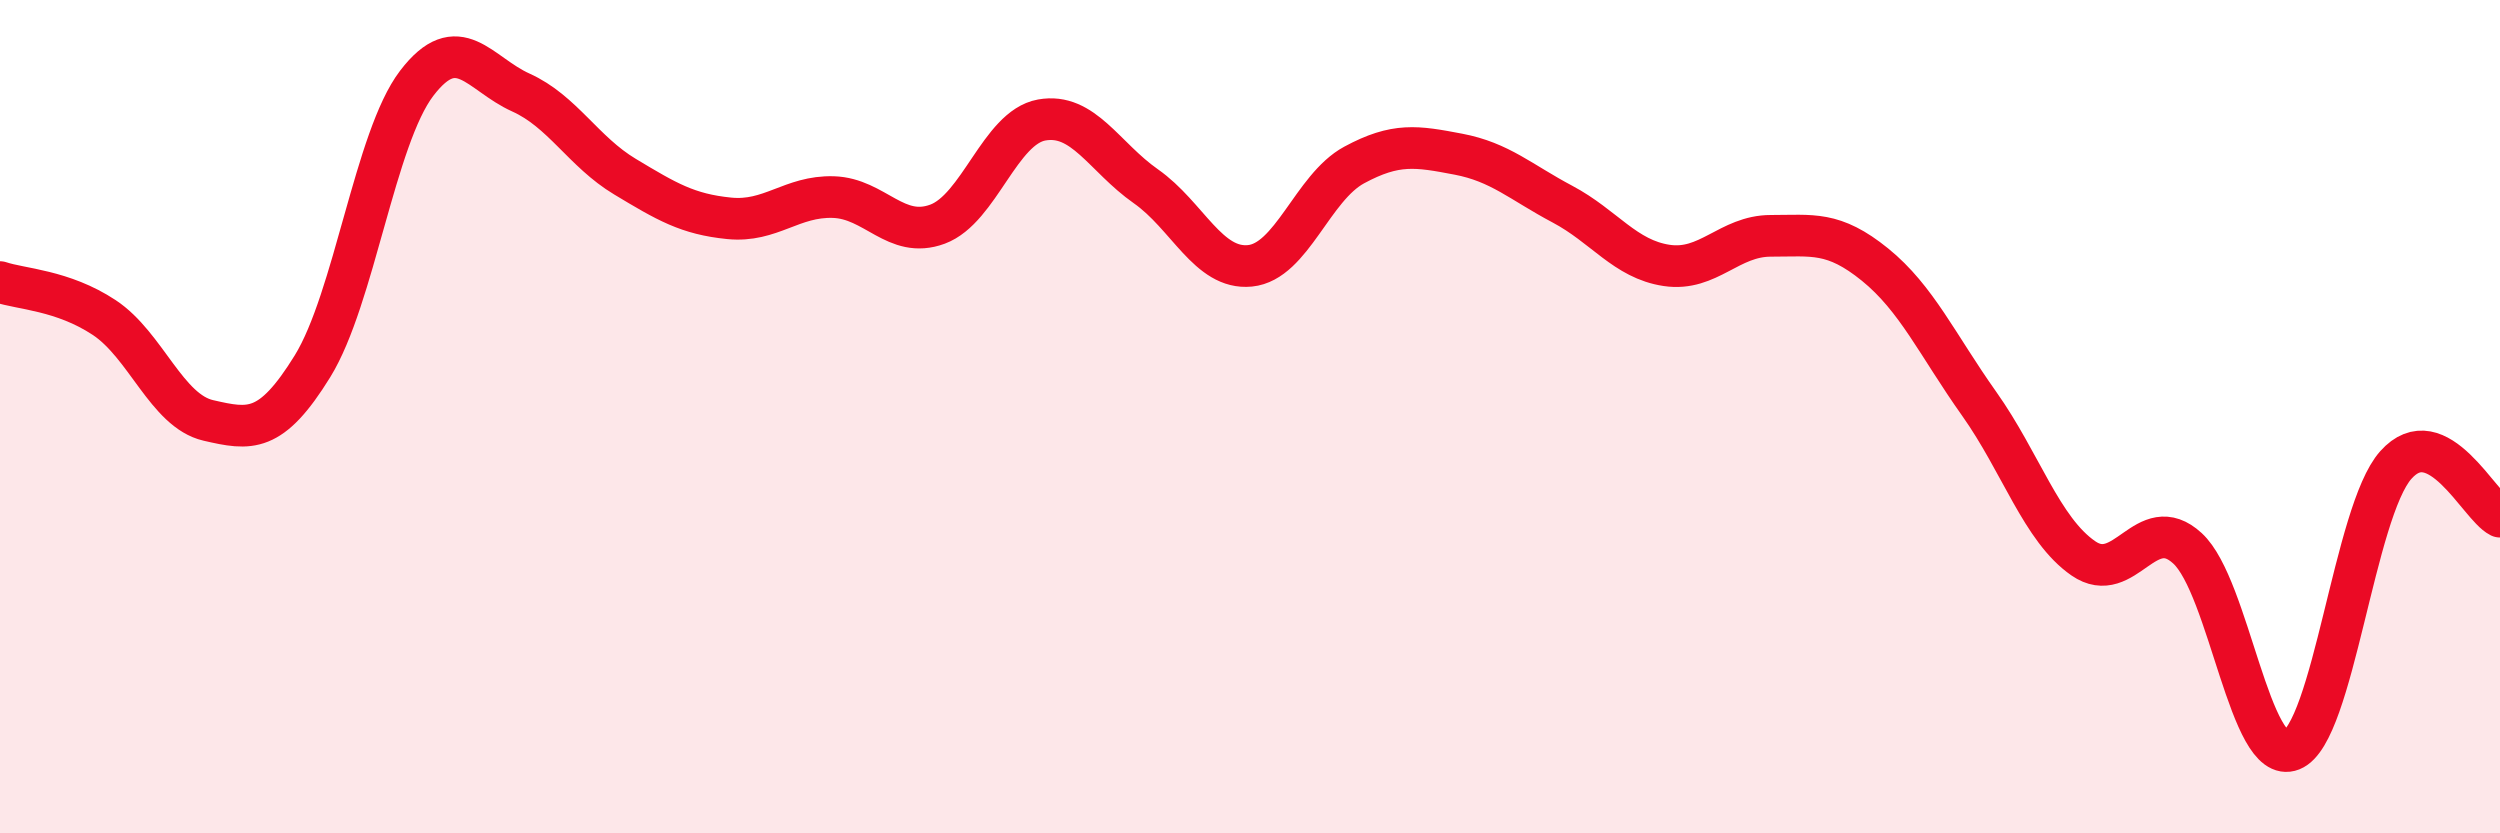
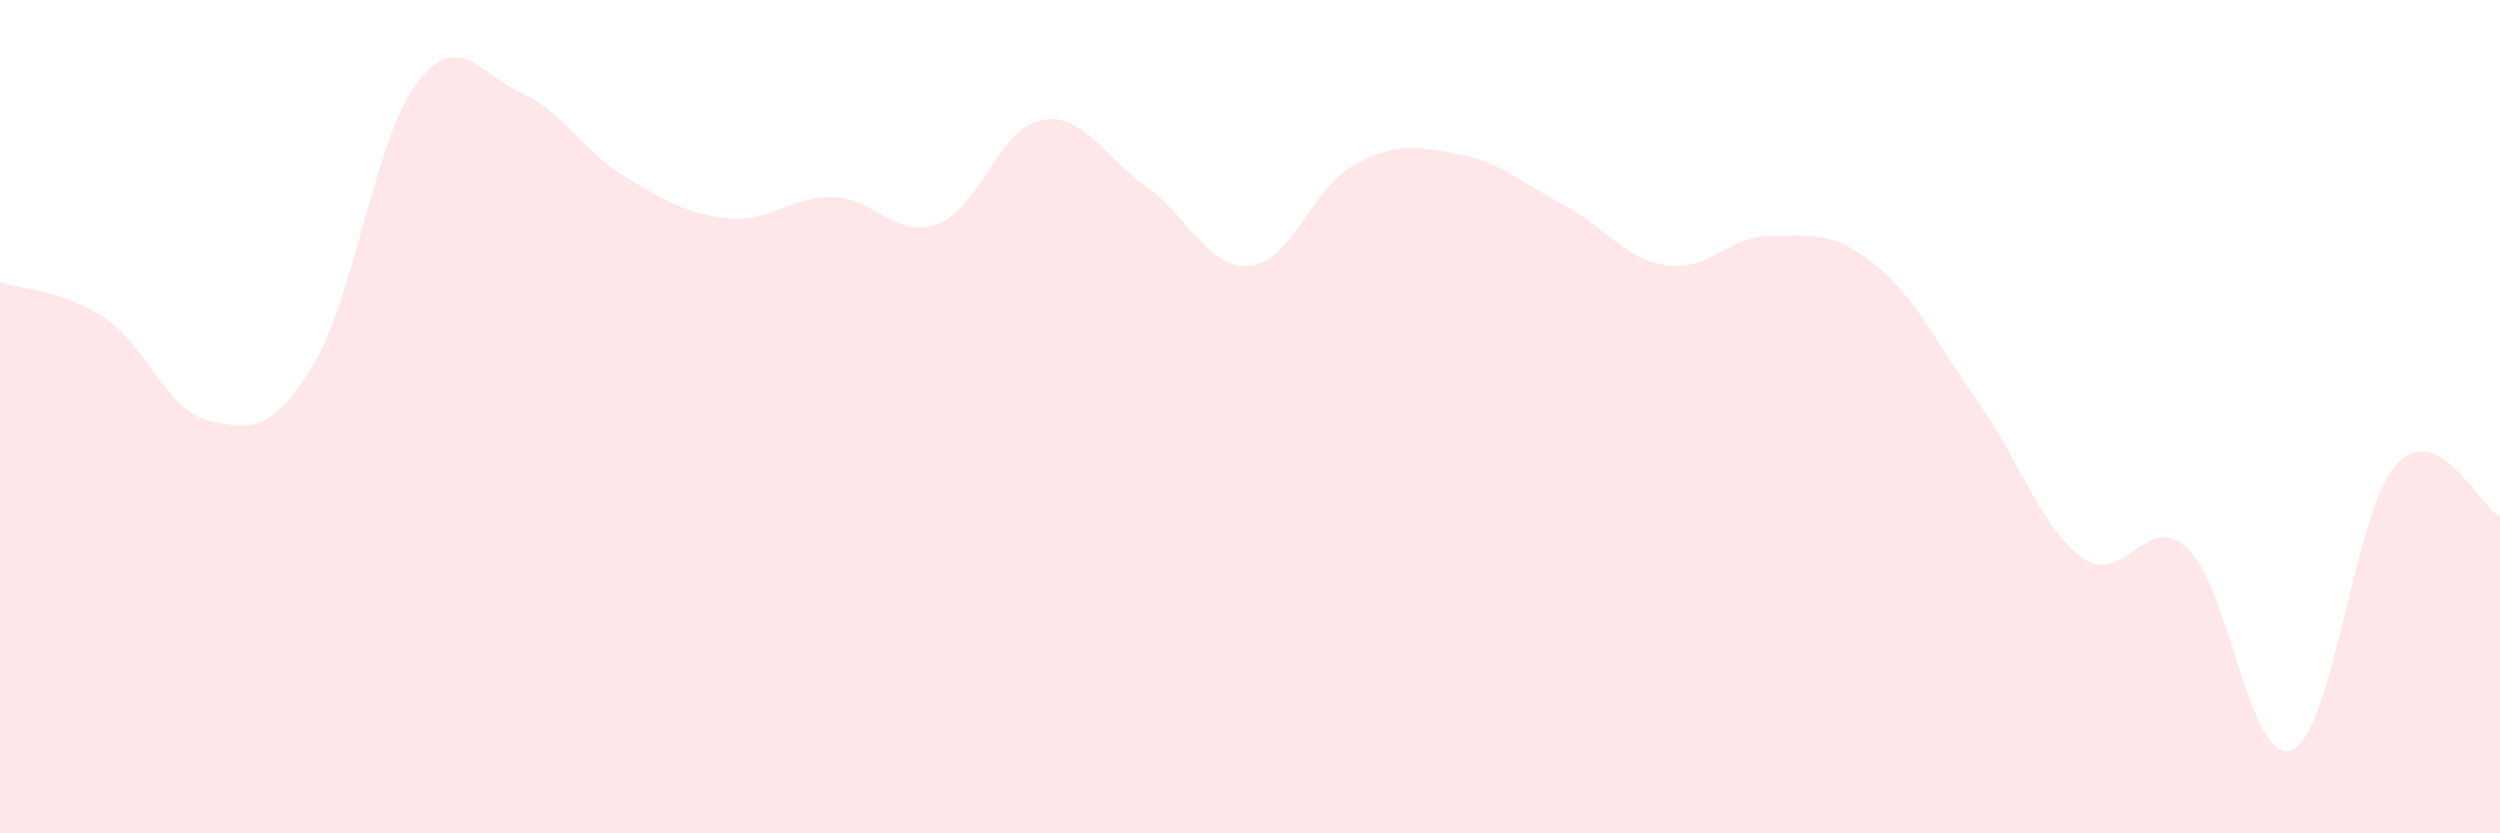
<svg xmlns="http://www.w3.org/2000/svg" width="60" height="20" viewBox="0 0 60 20">
  <path d="M 0,6.77 C 0.5,6.94 1.5,6.96 2.5,7.62 C 3.5,8.28 4,9.86 5,10.09 C 6,10.32 6.5,10.41 7.5,8.79 C 8.5,7.17 9,3.31 10,2 C 11,0.69 11.5,1.77 12.5,2.22 C 13.5,2.67 14,3.64 15,4.24 C 16,4.84 16.5,5.14 17.5,5.24 C 18.5,5.34 19,4.7 20,4.73 C 21,4.76 21.5,5.75 22.5,5.38 C 23.5,5.01 24,3.06 25,2.88 C 26,2.7 26.5,3.77 27.5,4.47 C 28.5,5.17 29,6.48 30,6.38 C 31,6.28 31.5,4.5 32.5,3.96 C 33.5,3.42 34,3.51 35,3.7 C 36,3.89 36.5,4.37 37.5,4.9 C 38.5,5.43 39,6.22 40,6.37 C 41,6.52 41.5,5.66 42.5,5.66 C 43.5,5.66 44,5.54 45,6.35 C 46,7.16 46.5,8.28 47.5,9.69 C 48.5,11.1 49,12.71 50,13.4 C 51,14.09 51.5,12.24 52.5,13.16 C 53.5,14.08 54,18.4 55,18 C 56,17.6 56.5,12.28 57.5,11.16 C 58.5,10.04 59.5,12.15 60,12.4L60 20L0 20Z" fill="#EB0A25" opacity="0.1" stroke-linecap="round" stroke-linejoin="round" />
-   <path d="M 0,6.77 C 0.5,6.94 1.5,6.96 2.5,7.62 C 3.5,8.28 4,9.86 5,10.09 C 6,10.32 6.5,10.41 7.5,8.79 C 8.5,7.17 9,3.31 10,2 C 11,0.69 11.5,1.77 12.5,2.22 C 13.5,2.67 14,3.64 15,4.24 C 16,4.84 16.5,5.14 17.5,5.24 C 18.5,5.34 19,4.7 20,4.73 C 21,4.76 21.5,5.75 22.5,5.38 C 23.5,5.01 24,3.06 25,2.88 C 26,2.7 26.5,3.77 27.5,4.47 C 28.5,5.17 29,6.48 30,6.38 C 31,6.28 31.5,4.5 32.5,3.96 C 33.5,3.42 34,3.51 35,3.7 C 36,3.89 36.5,4.37 37.5,4.9 C 38.5,5.43 39,6.22 40,6.37 C 41,6.52 41.5,5.66 42.5,5.66 C 43.5,5.66 44,5.54 45,6.35 C 46,7.16 46.5,8.28 47.5,9.69 C 48.5,11.1 49,12.71 50,13.4 C 51,14.09 51.5,12.24 52.5,13.16 C 53.5,14.08 54,18.4 55,18 C 56,17.6 56.5,12.28 57.5,11.16 C 58.5,10.04 59.5,12.15 60,12.4" stroke="#EB0A25" stroke-width="1" fill="none" stroke-linecap="round" stroke-linejoin="round" />
</svg>